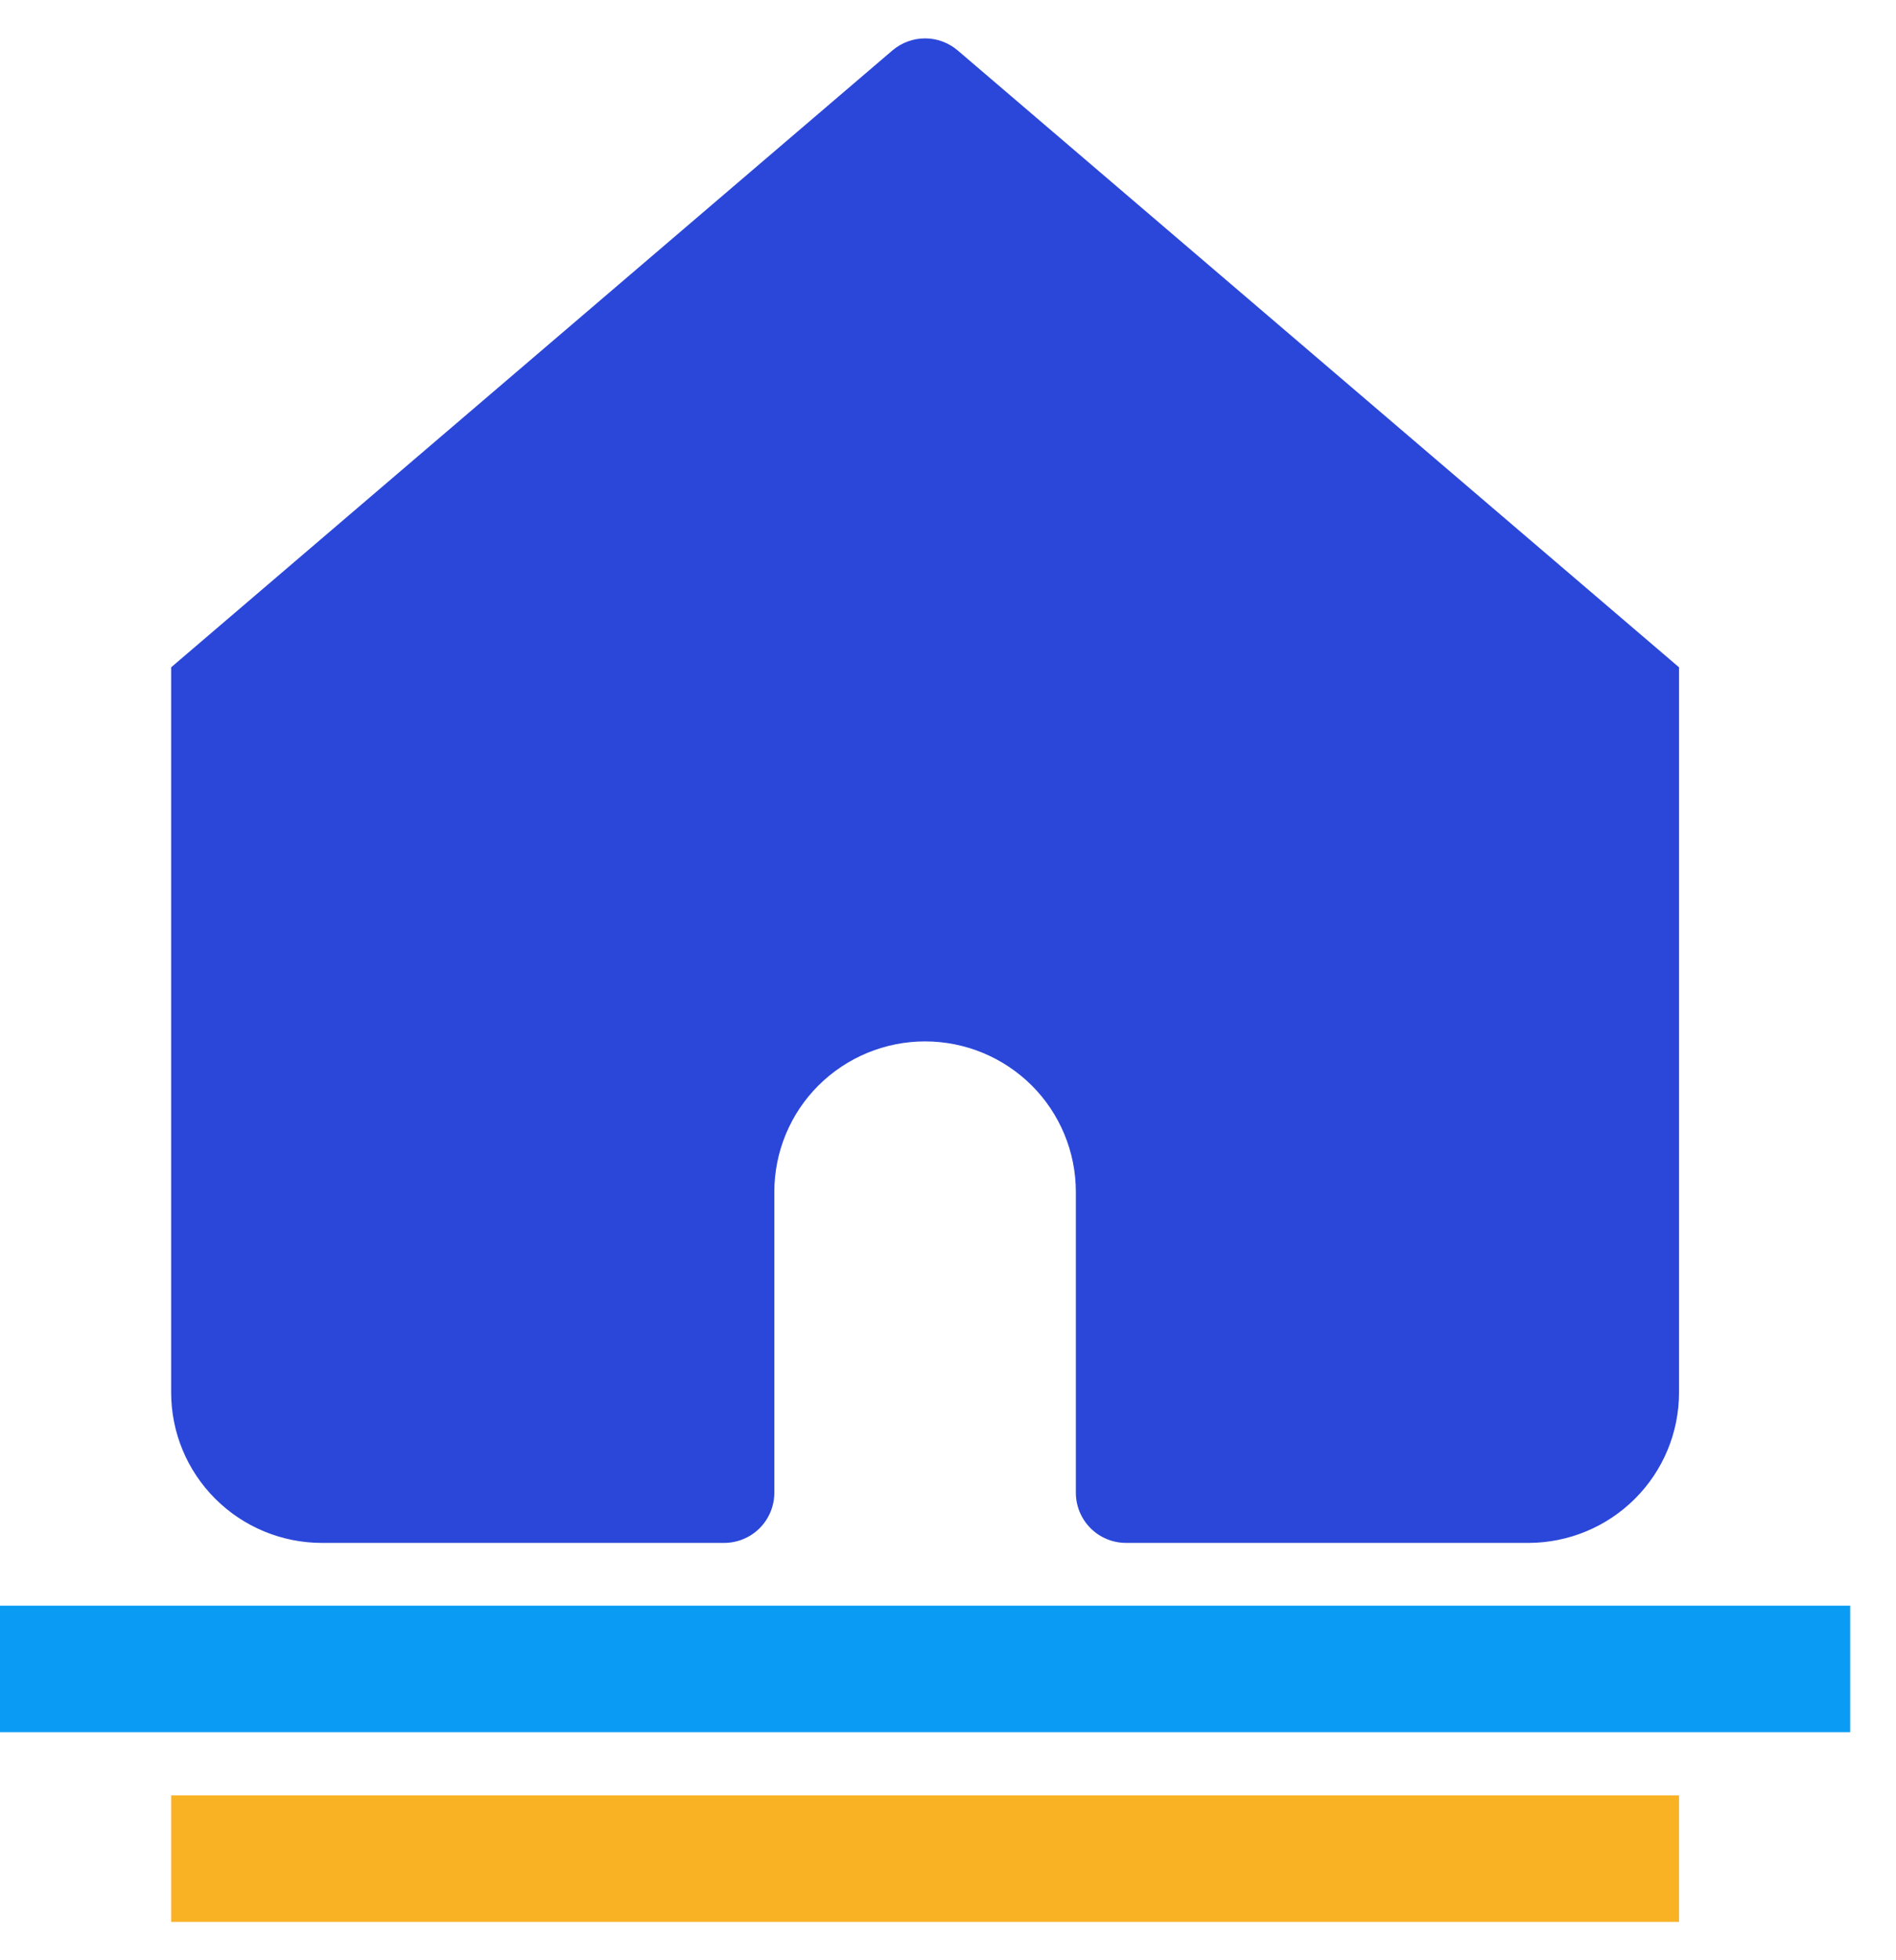
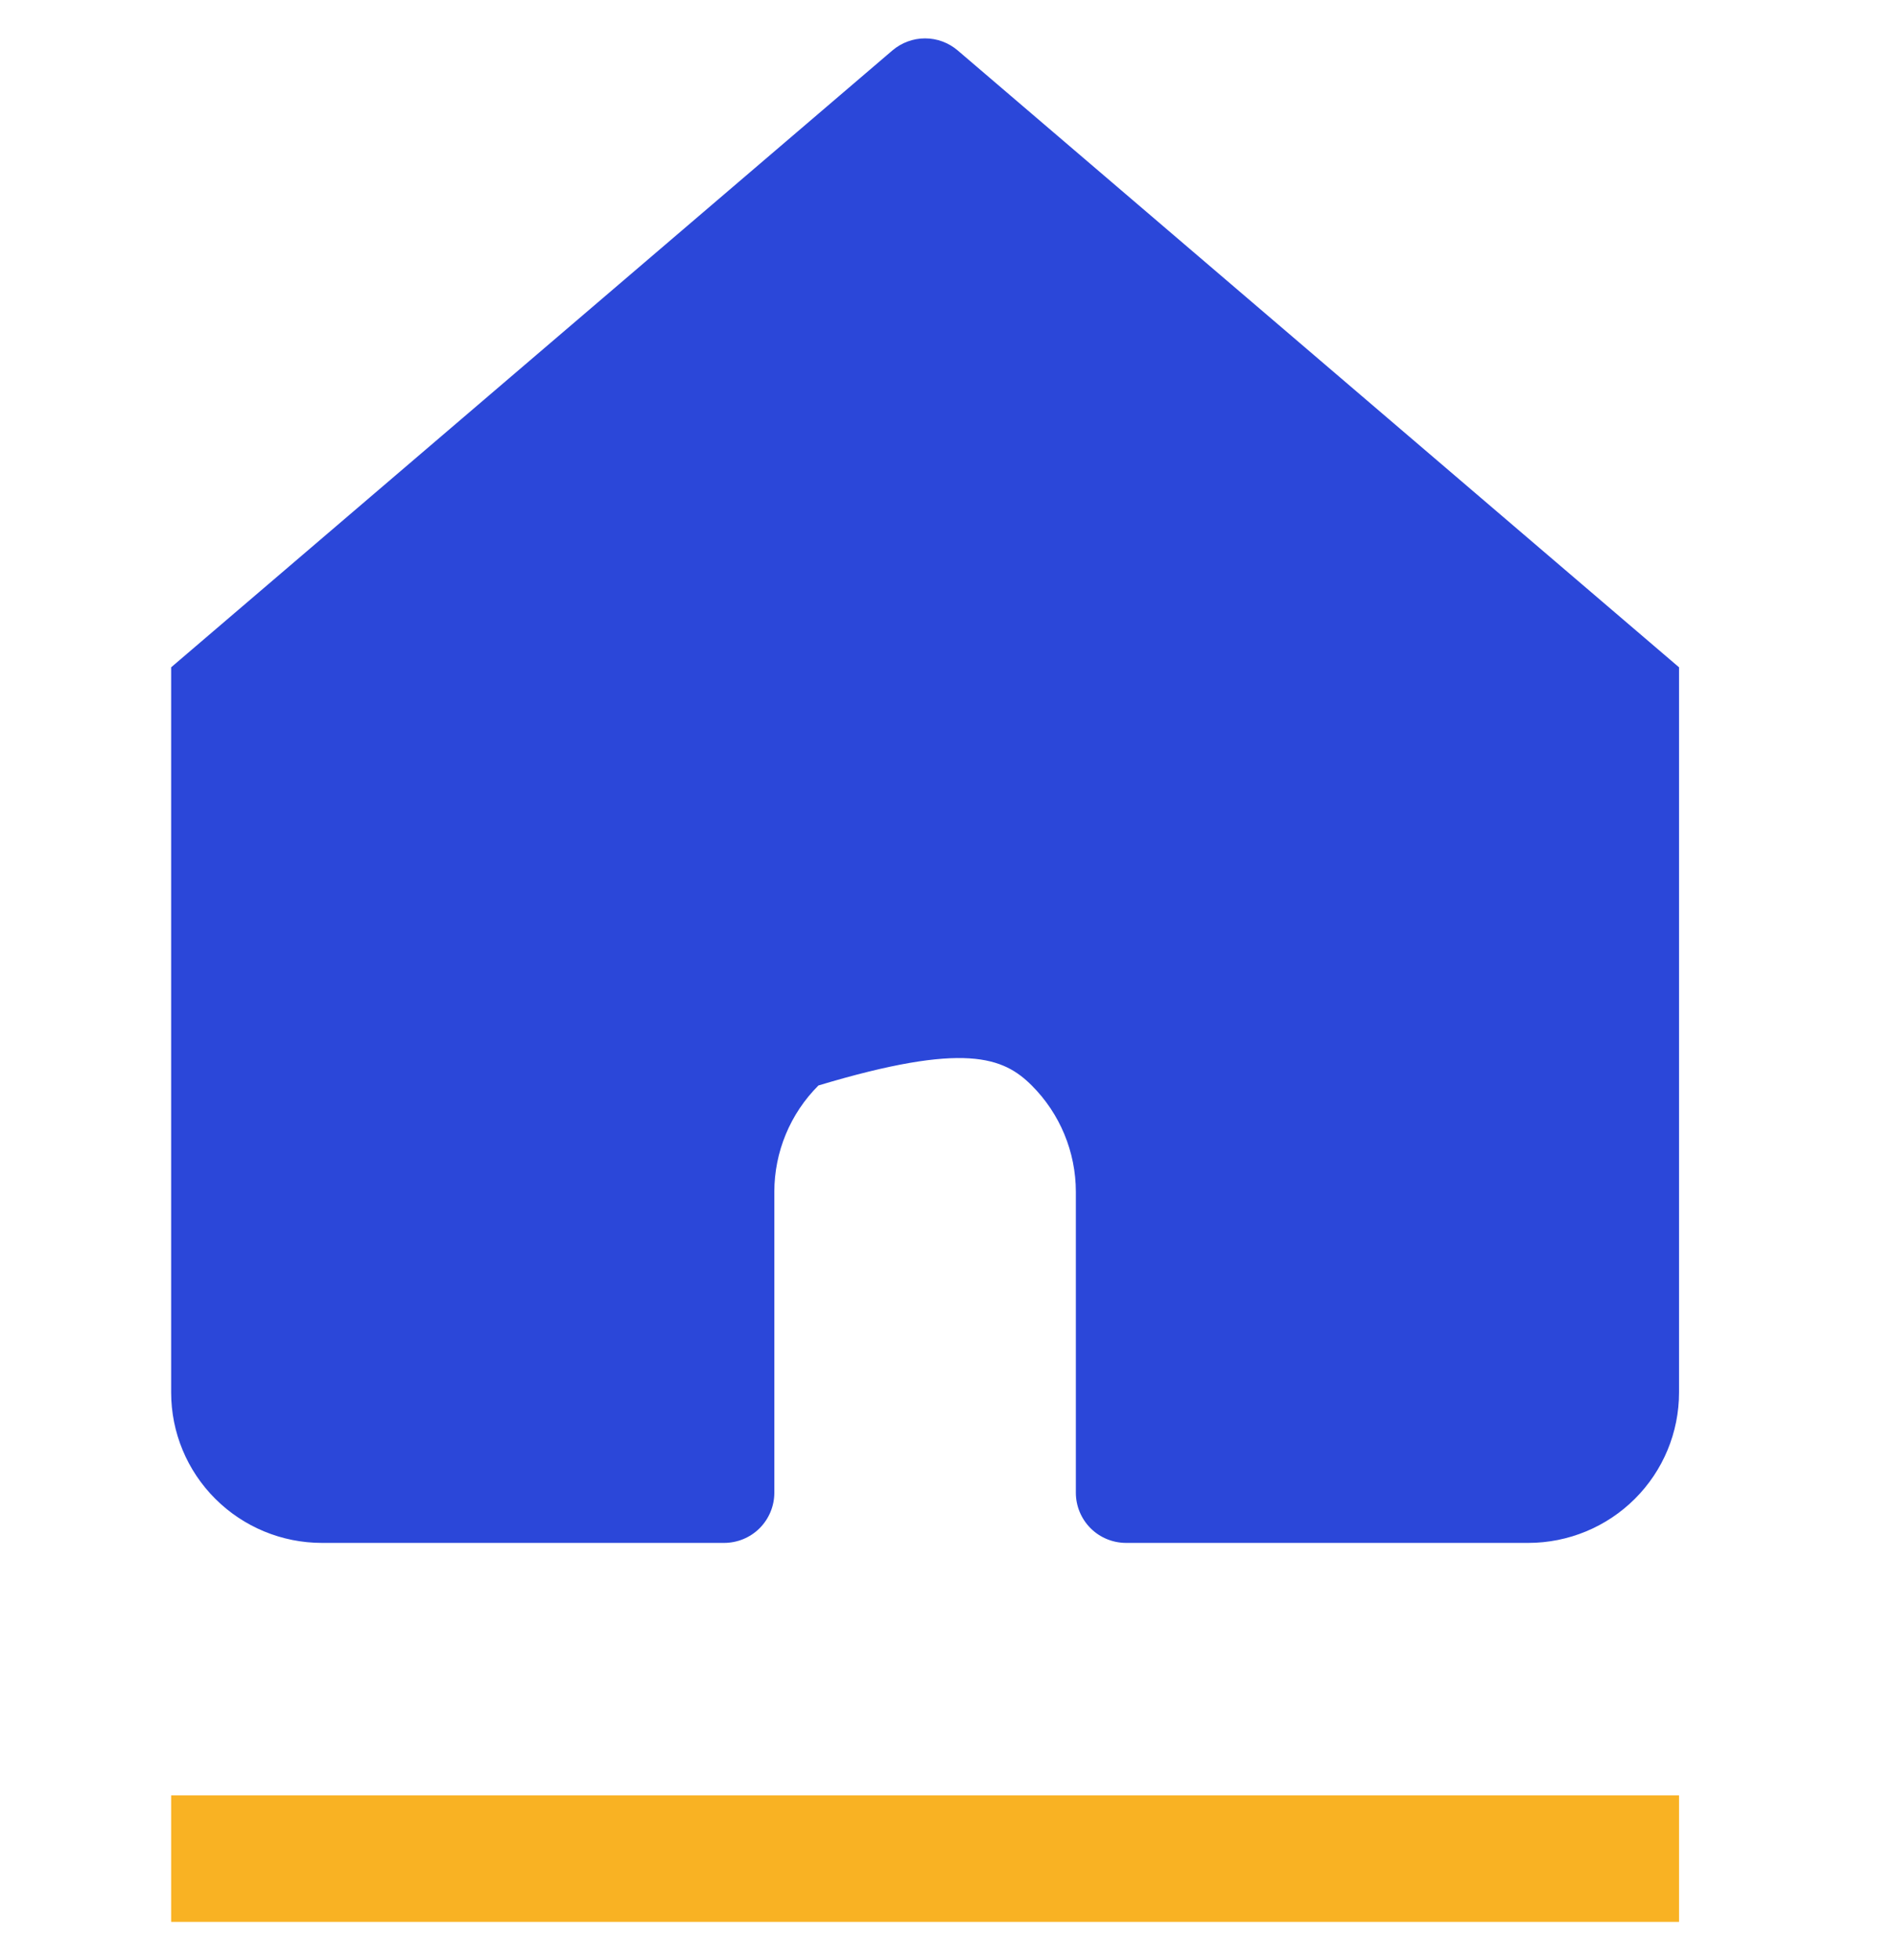
<svg xmlns="http://www.w3.org/2000/svg" width="30" height="31" viewBox="0 0 30 31" fill="none">
-   <path d="M15.154 0.798C15.01 0.675 14.827 0.607 14.637 0.607C14.448 0.607 14.264 0.675 14.12 0.798L2.708 10.553V22.021C2.708 22.652 2.959 23.257 3.407 23.703C3.854 24.149 4.461 24.4 5.094 24.4H11.456C11.667 24.4 11.87 24.317 12.019 24.168C12.168 24.019 12.252 23.817 12.252 23.607V18.849C12.252 18.218 12.503 17.612 12.95 17.166C13.398 16.72 14.005 16.469 14.637 16.469C15.27 16.469 15.877 16.72 16.325 17.166C16.772 17.612 17.023 18.218 17.023 18.849V23.607C17.023 23.817 17.107 24.019 17.256 24.168C17.405 24.317 17.608 24.4 17.819 24.4H24.181C24.814 24.4 25.421 24.149 25.868 23.703C26.316 23.257 26.567 22.652 26.567 22.021V10.553L15.154 0.798Z" fill="#2B47D9" />
-   <path d="M0 26.393H29.275" stroke="#0A9BF4" stroke-width="2" />
+   <path d="M15.154 0.798C15.01 0.675 14.827 0.607 14.637 0.607C14.448 0.607 14.264 0.675 14.12 0.798L2.708 10.553V22.021C2.708 22.652 2.959 23.257 3.407 23.703C3.854 24.149 4.461 24.4 5.094 24.4H11.456C11.667 24.4 11.87 24.317 12.019 24.168C12.168 24.019 12.252 23.817 12.252 23.607V18.849C12.252 18.218 12.503 17.612 12.95 17.166C15.27 16.469 15.877 16.72 16.325 17.166C16.772 17.612 17.023 18.218 17.023 18.849V23.607C17.023 23.817 17.107 24.019 17.256 24.168C17.405 24.317 17.608 24.4 17.819 24.4H24.181C24.814 24.4 25.421 24.149 25.868 23.703C26.316 23.257 26.567 22.652 26.567 22.021V10.553L15.154 0.798Z" fill="#2B47D9" />
  <path d="M2.708 29.393H26.567" stroke="#F9B223" stroke-width="2" />
</svg>